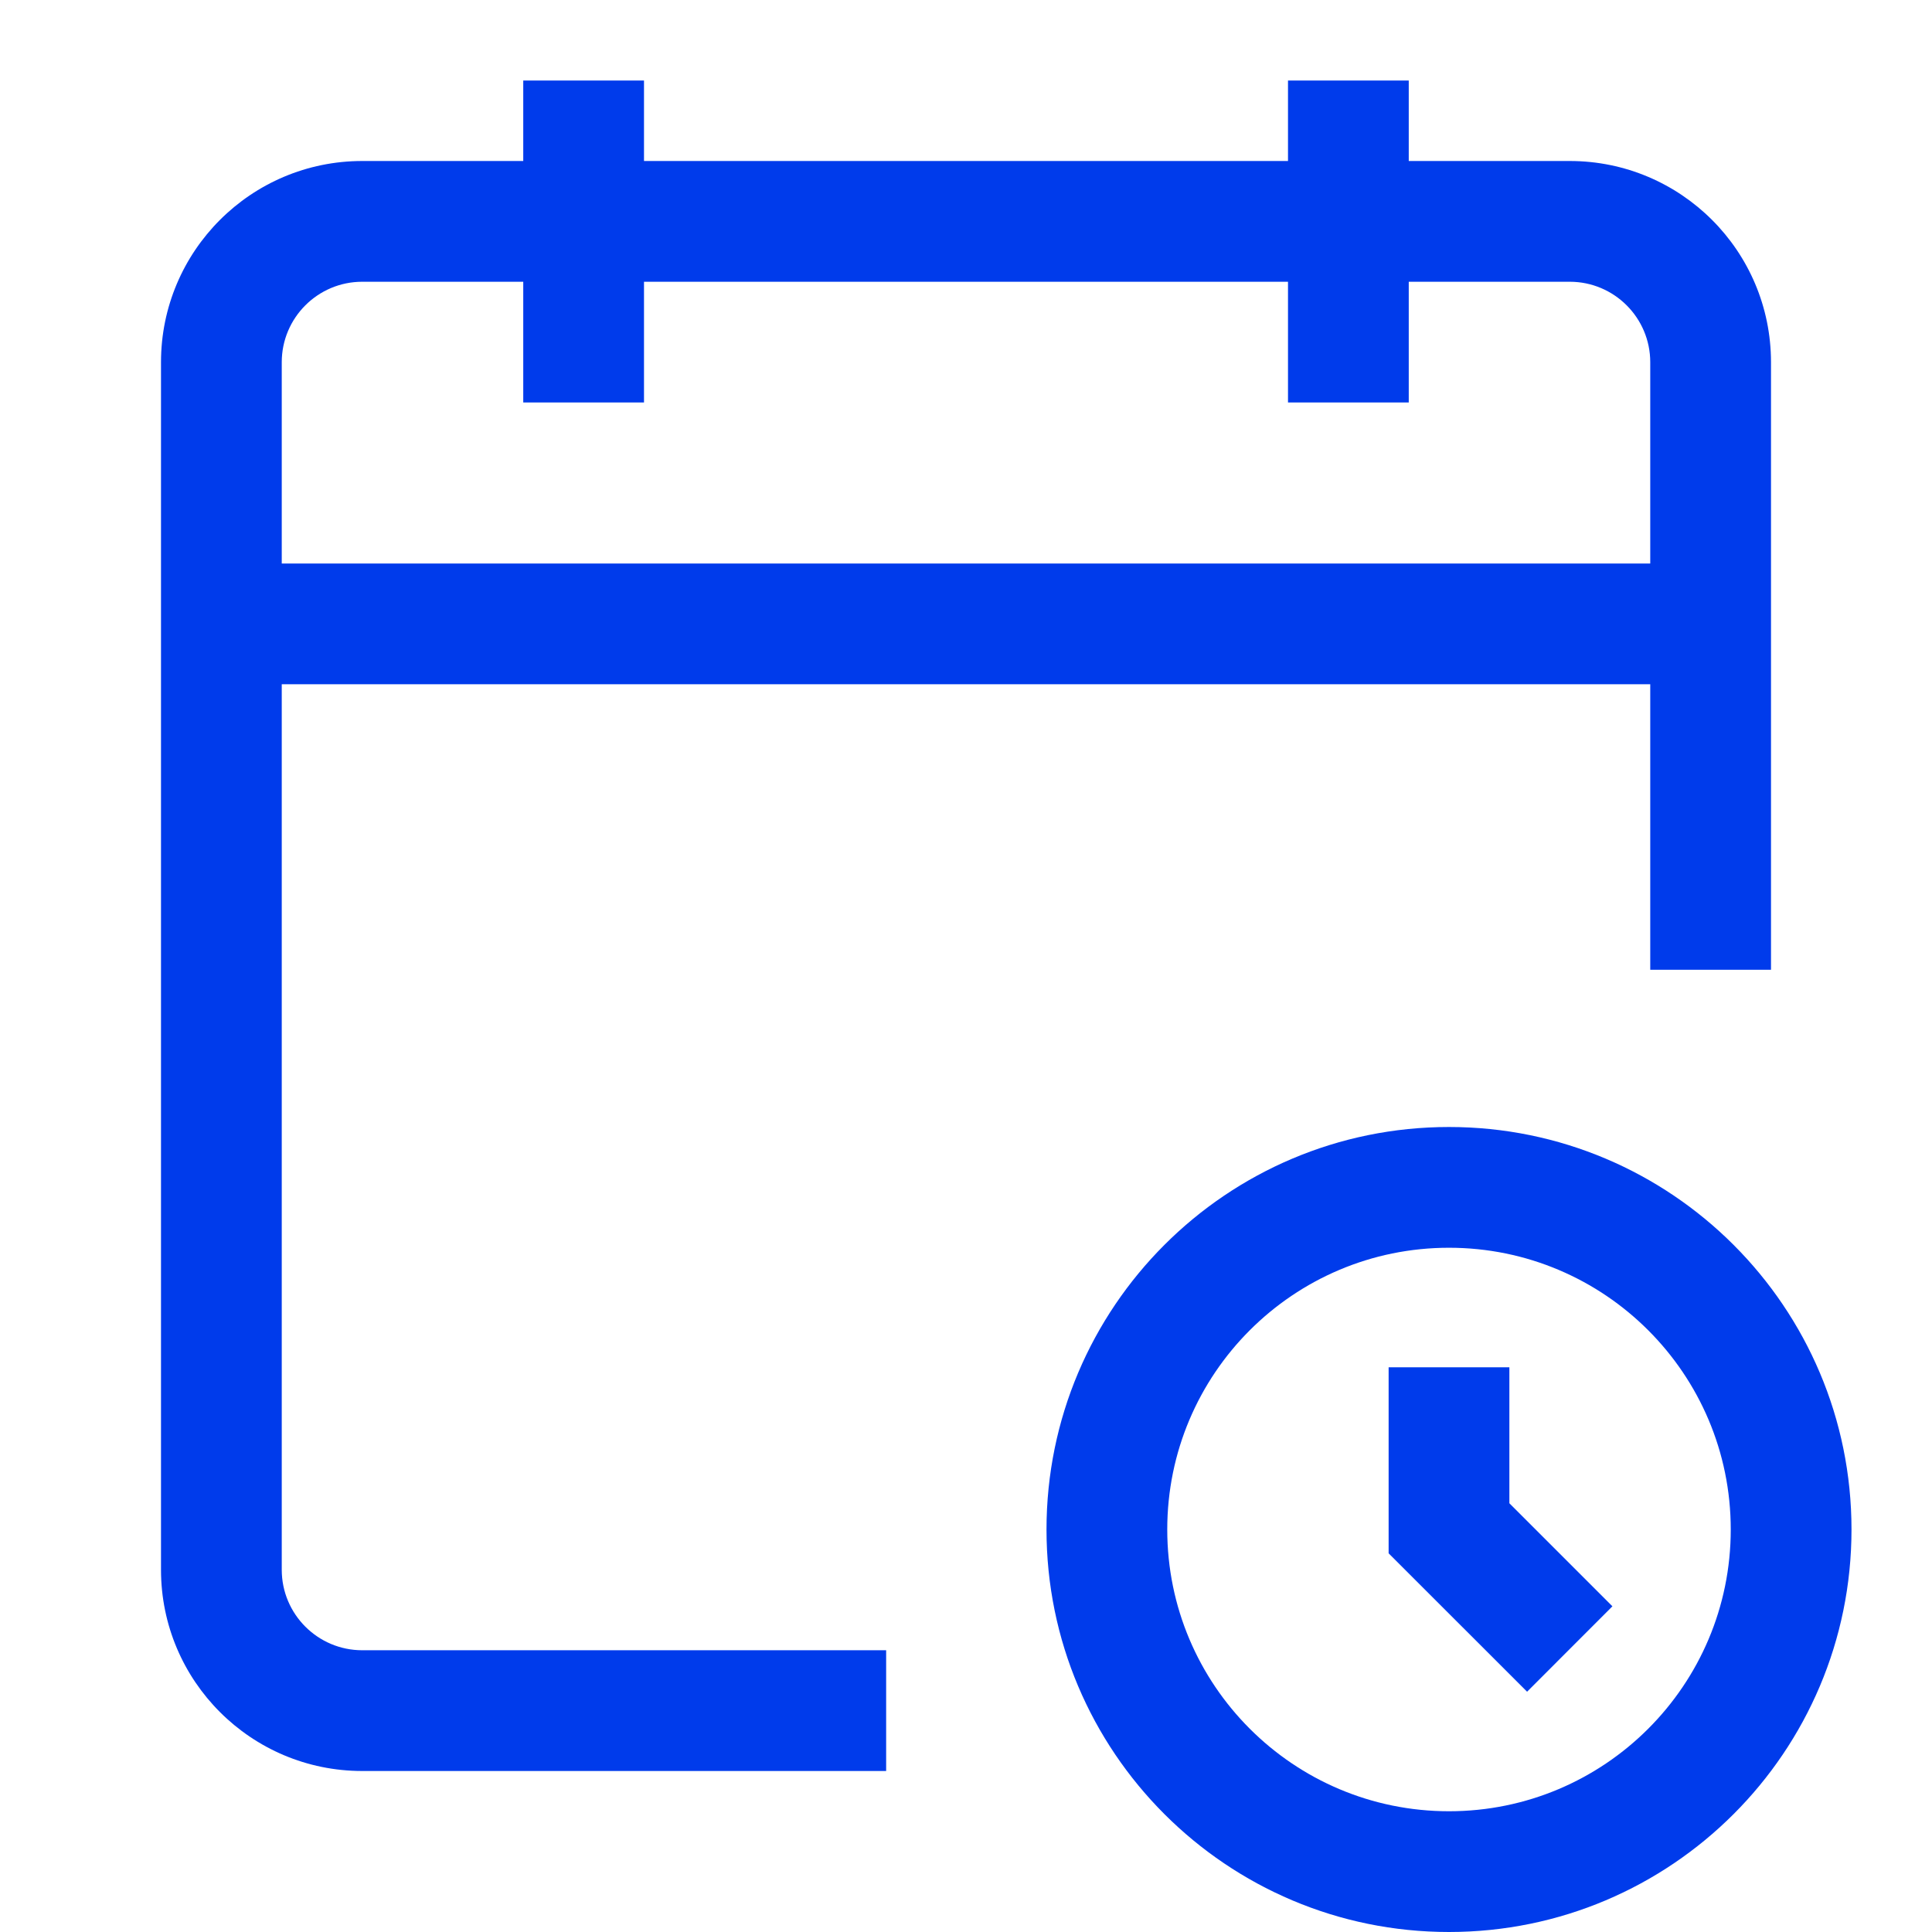
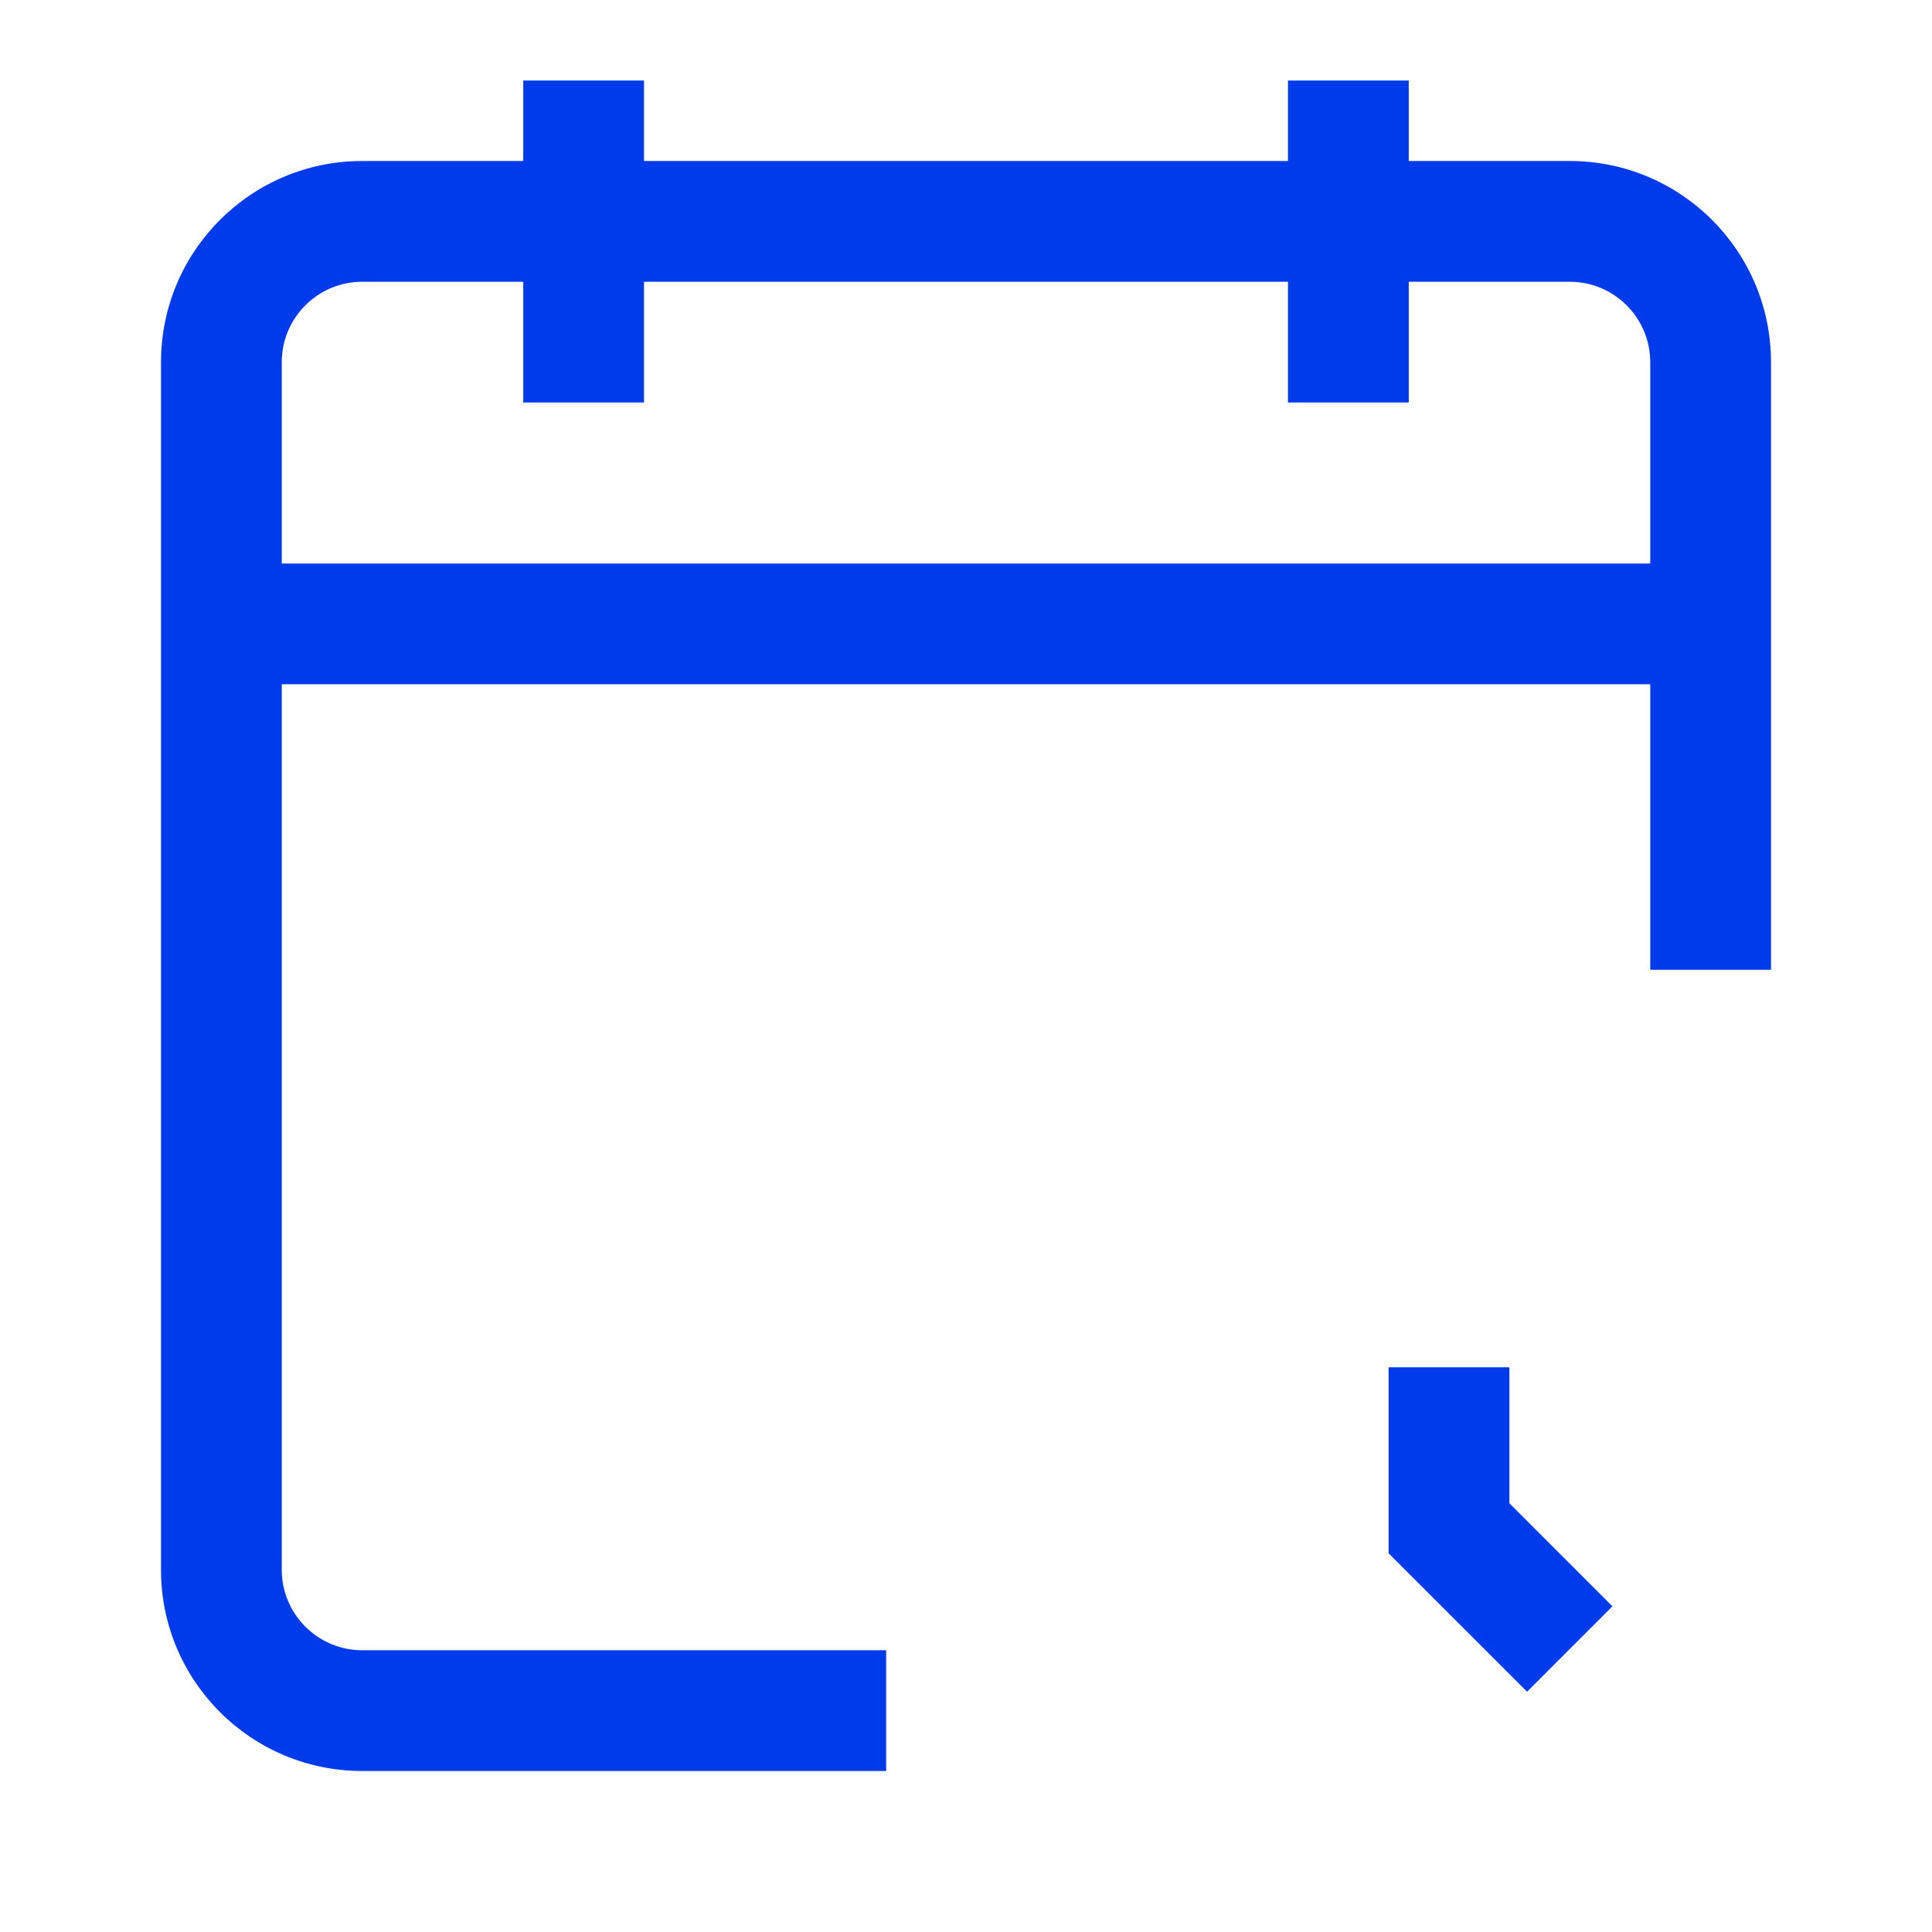
<svg xmlns="http://www.w3.org/2000/svg" width="24" height="24" viewBox="0 0 24 24" fill="none">
  <path fill-rule="evenodd" clip-rule="evenodd" d="M4.5 2H6.5V1H8V2H16V1H17.5V2H19.5C20.881 2 22 3.119 22 4.5V12.047H20.5V8.5L3.5 8.5V19.5C3.5 20.052 3.948 20.5 4.5 20.5H11.008V22H4.5C3.119 22 2 20.881 2 19.5V4.5C2 3.119 3.119 2 4.5 2ZM6.5 5V3.5H4.5C3.948 3.5 3.5 3.948 3.5 4.5V7L20.5 7V4.5C20.5 3.948 20.052 3.5 19.5 3.5H17.5V5H16V3.5H8V5H6.5Z" fill="#003BEB" />
-   <path fill-rule="evenodd" clip-rule="evenodd" d="M18 22.5C19.933 22.5 21.5 20.933 21.5 19C21.5 17.067 19.933 15.5 18 15.5C16.067 15.5 14.5 17.067 14.5 19C14.5 20.933 16.067 22.5 18 22.5ZM18 24C20.761 24 23 21.761 23 19C23 16.239 20.761 14 18 14C15.239 14 13 16.239 13 19C13 21.761 15.239 24 18 24Z" fill="#003BEB" />
  <path d="M18.97 21.015L17.25 19.296V16.985H18.75V18.674L20.03 19.954L18.97 21.015Z" fill="#003BEB" />
</svg>